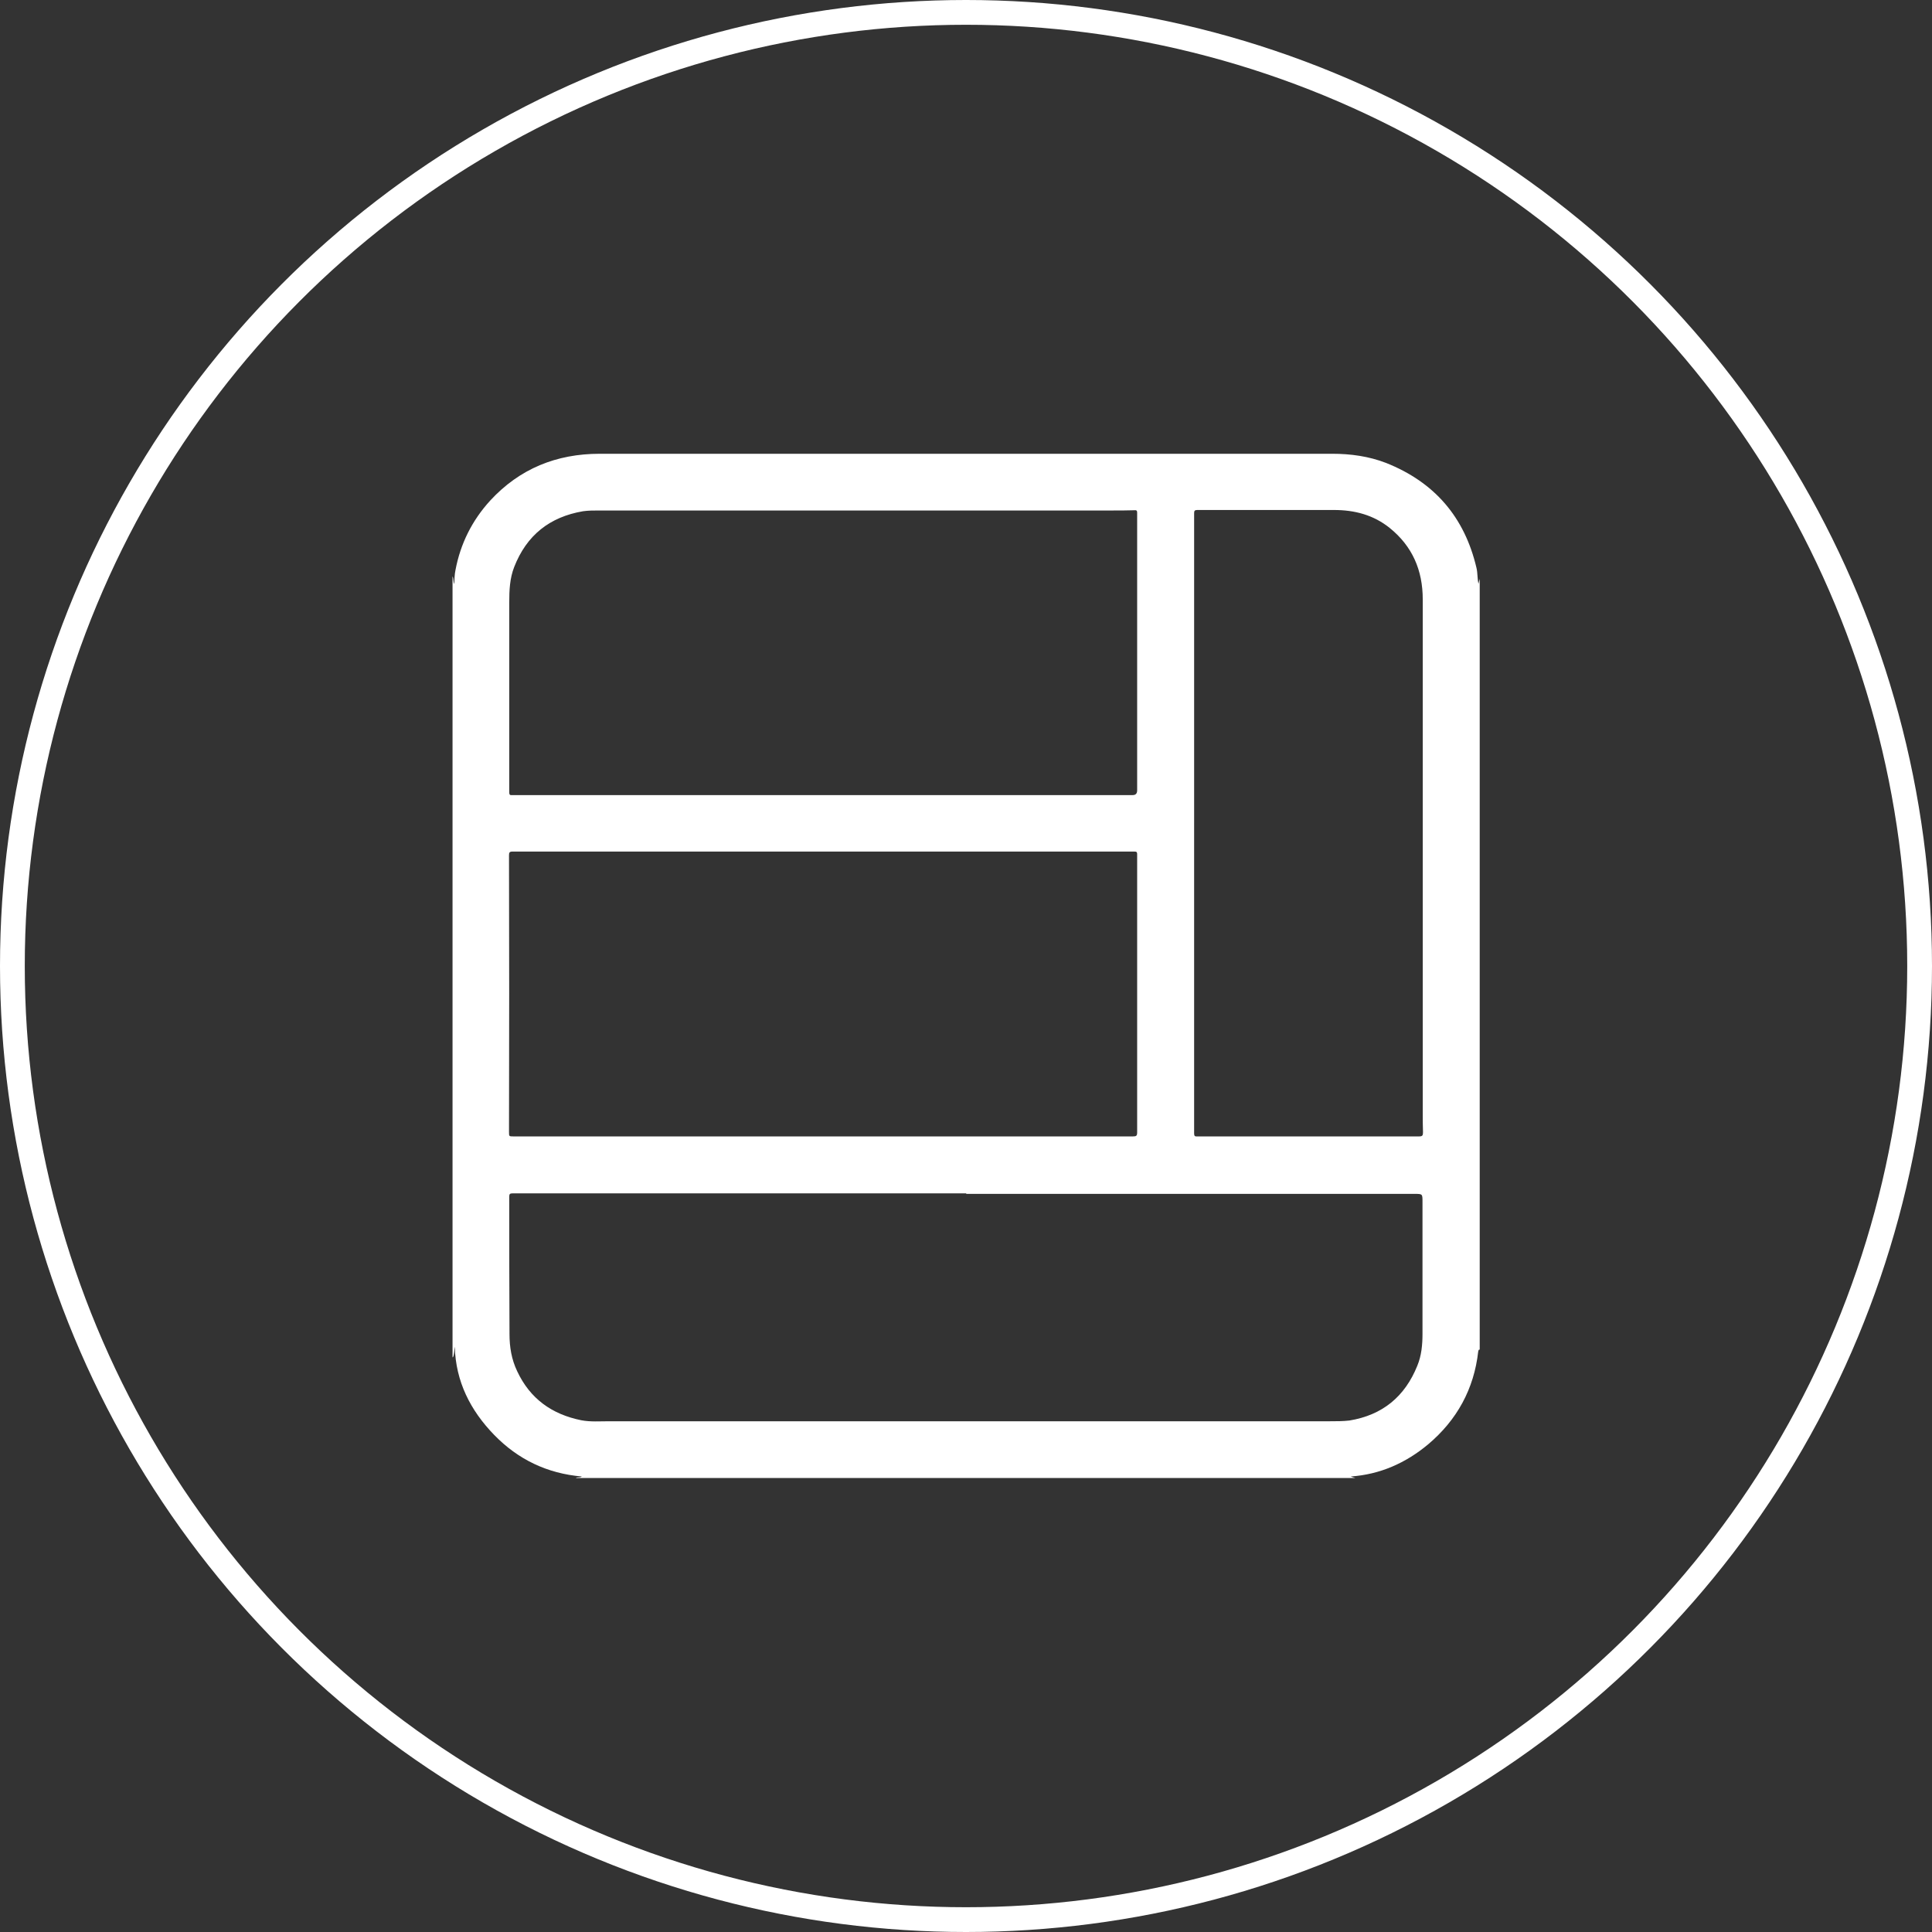
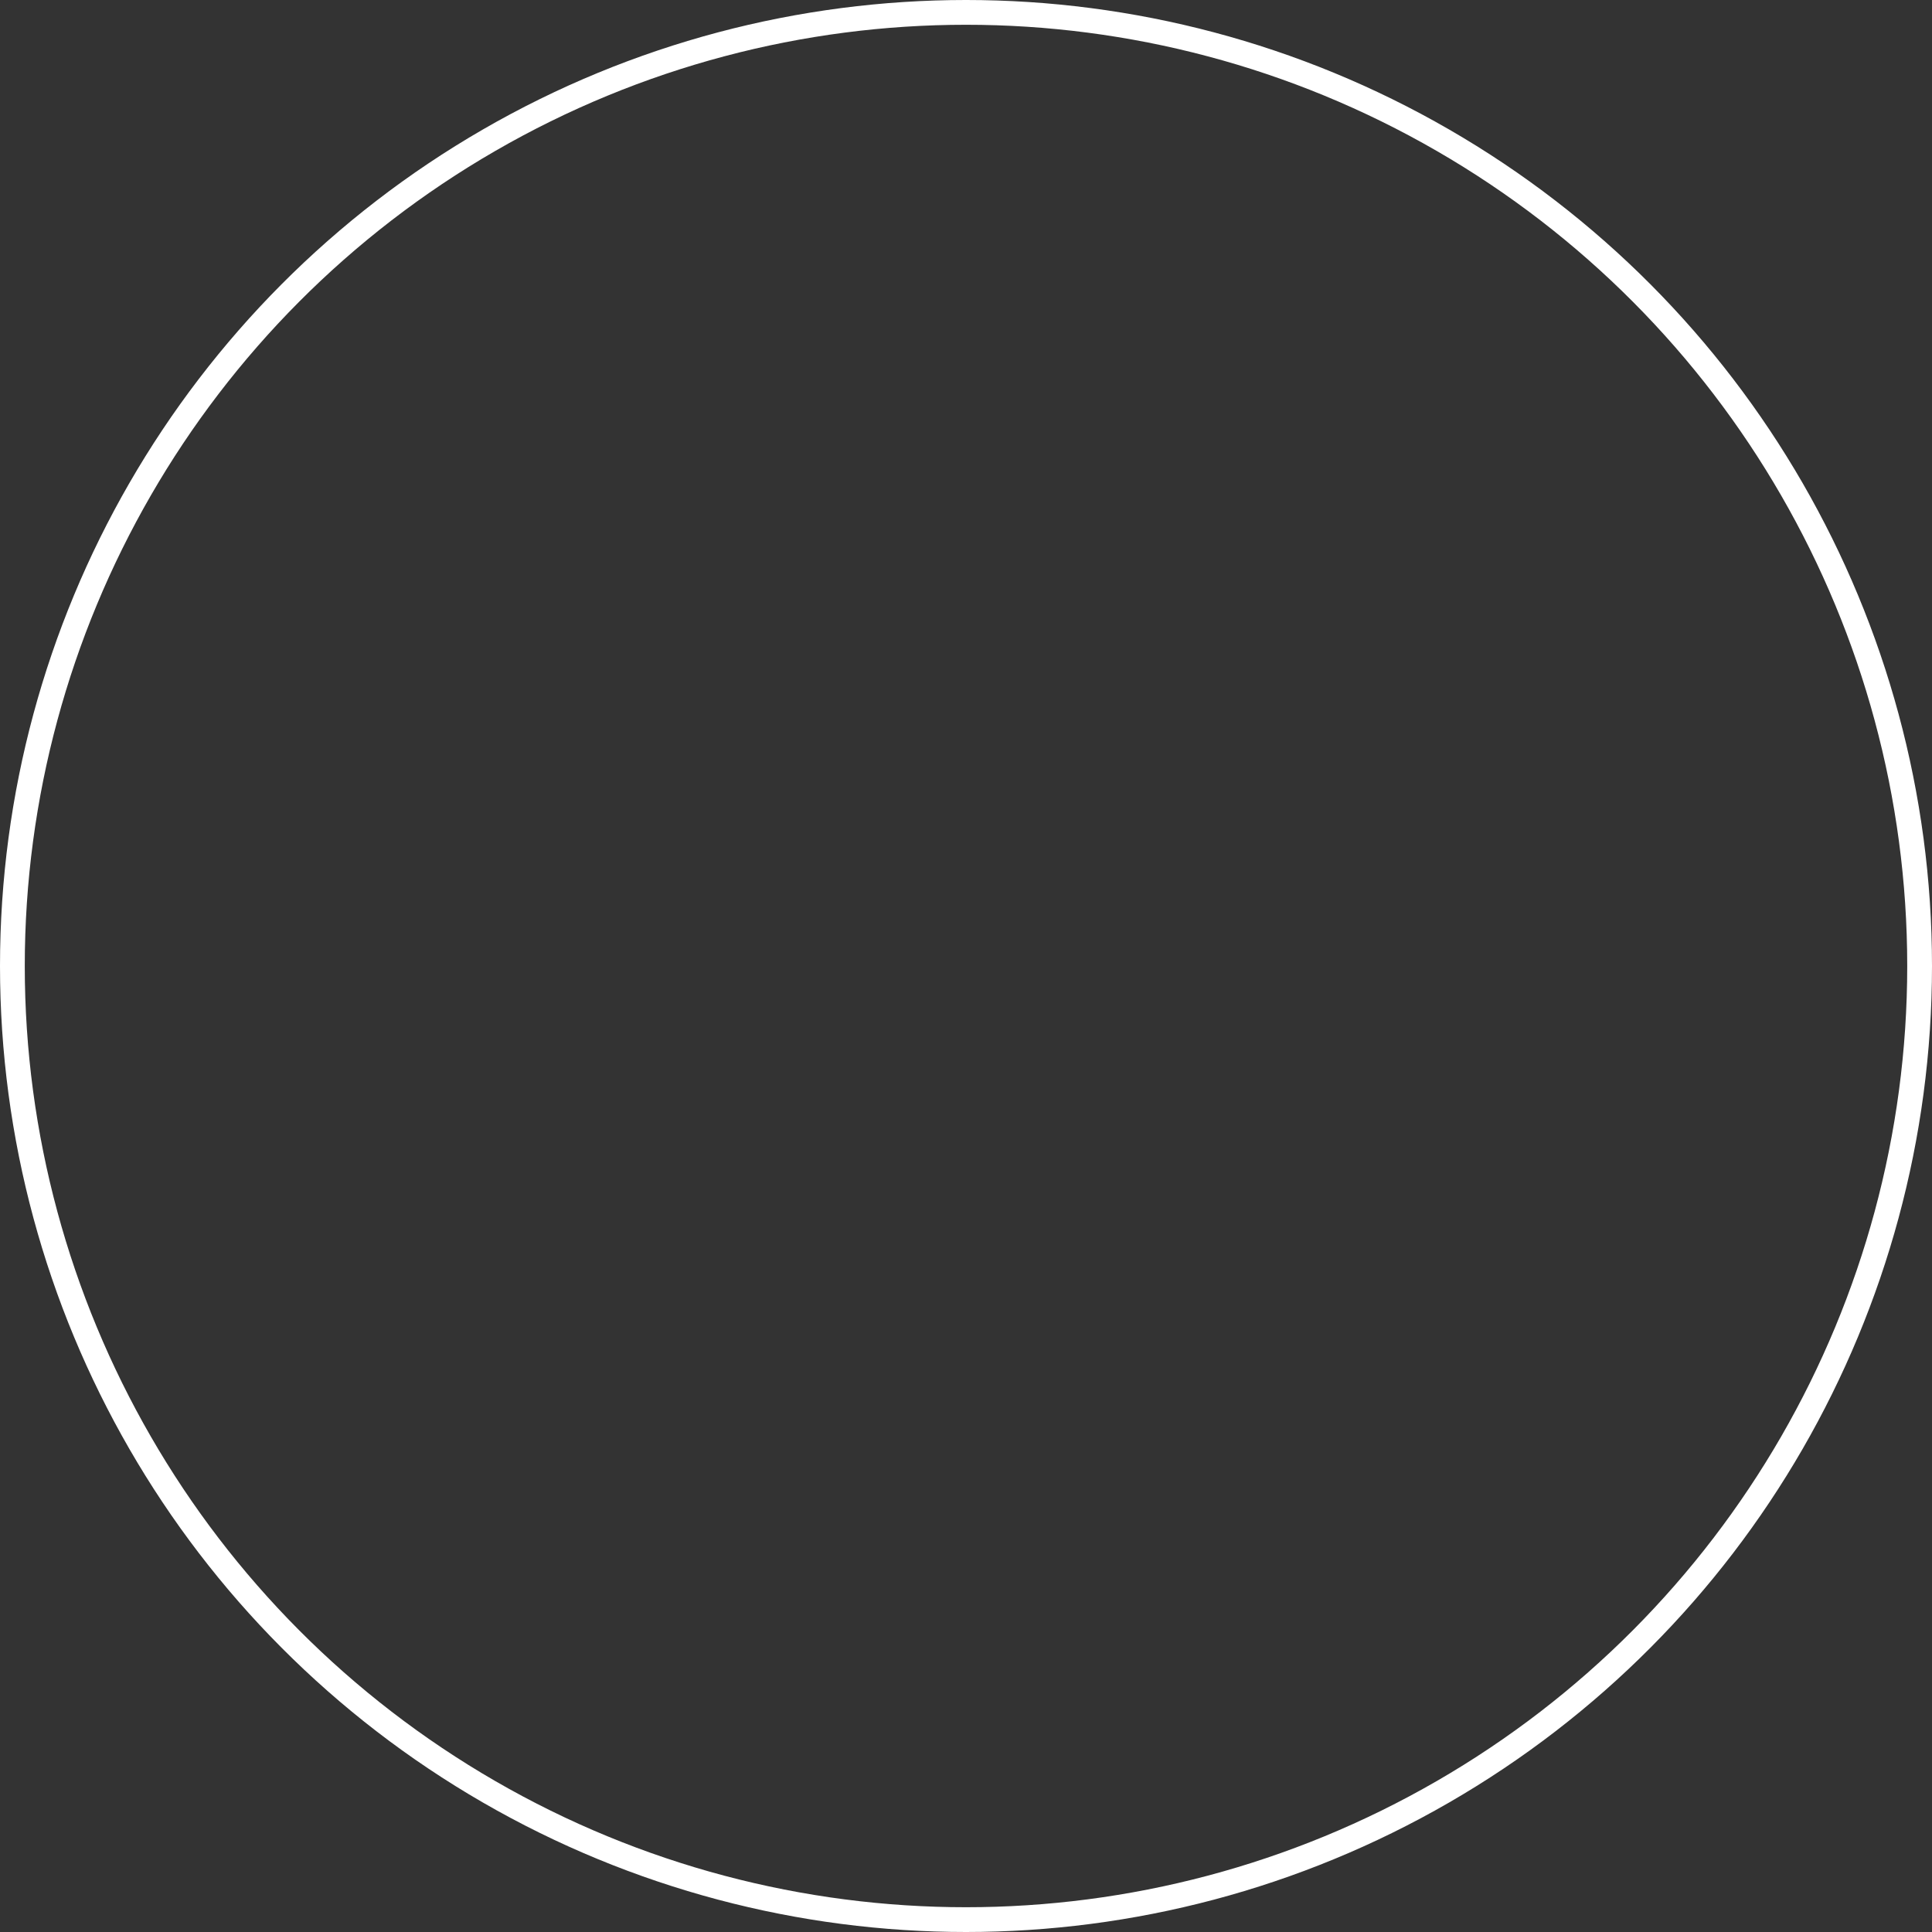
<svg xmlns="http://www.w3.org/2000/svg" id="Layer_2" data-name="Layer 2" viewBox="0 0 78 78">
  <rect x="0" y="0" width="78" height="78" fill="#333333" stroke="none" />
  <defs>
    <style>
      .cls-1 {
        fill: #fff;
      }

      .cls-2 {
        fill: none;
        stroke: #fff;
        stroke-miterlimit: 10;
      }
    </style>
  </defs>
  <g id="Layer_2-2" data-name="Layer 2">
    <circle class="cls-2" cx="39" cy="39" r="38.5" />
    <g id="eEyrea.tif">
-       <path class="cls-1" d="m18.27,54.8v-31.53c.05.09.02.2.07.31.01-.2.01-.39.05-.57.2-1.06.67-2,1.4-2.8,1.19-1.29,2.68-1.89,4.42-1.89,9.86,0,19.72,0,29.58,0,.74,0,1.47.1,2.17.37,1.96.78,3.17,2.19,3.65,4.24.05.21.03.42.08.64.02-.08.03-.14.05-.2v31.12s-.04-.03-.06.07c-.17,1.52-.86,2.77-2.02,3.75-.91.76-1.95,1.22-3.13,1.3.05.02.12.04.19.06h-31.47c.07-.05.16,0,.24-.06-1.4-.12-2.58-.69-3.54-1.68-.96-.99-1.55-2.15-1.59-3.56-.03.14-.01.29-.07.42Zm20.74-6.62h0c-6.11,0-12.22,0-18.33,0-.09,0-.12.03-.12.12,0,1.85,0,3.71.01,5.56,0,.52.08,1.02.31,1.5.52,1.11,1.4,1.74,2.59,1.98.37.07.74.04,1.12.04,9.7,0,19.4,0,29.1,0,.27,0,.53,0,.79-.03,1.34-.22,2.24-.97,2.74-2.21.17-.41.21-.85.21-1.29,0-1.78,0-3.55,0-5.33,0-.32,0-.32-.32-.32-6.03,0-12.07,0-18.1,0Zm-5.78-2.3c4.17,0,8.34,0,12.51,0,.13,0,.17-.02.17-.16,0-3.72,0-7.45,0-11.17,0-.02,0-.05,0-.07,0-.07-.02-.1-.1-.1-.31,0-.61,0-.92,0-4.64,0-9.29,0-13.93,0-3.42,0-6.85,0-10.27,0-.12,0-.14.04-.14.15.01,3.72.01,7.44,0,11.16,0,.19,0,.19.18.19,4.16,0,8.32,0,12.48,0Zm0-13.78c4.17,0,8.33,0,12.5,0q.18,0,.18-.19c0-3.7,0-7.4,0-11.11,0-.03,0-.06,0-.09,0-.08-.01-.12-.11-.11-.31.01-.61.01-.92.01-6.9,0-13.79,0-20.69,0-.22,0-.44,0-.65.03-1.35.23-2.28.97-2.78,2.25-.18.46-.2.94-.2,1.43,0,2.23,0,4.47,0,6.7,0,.32,0,.65,0,.97,0,.08.02.12.1.11.04,0,.07,0,.11,0,4.15,0,8.3,0,12.46,0Zm14.98,1.15c0,.12,0,.24,0,.36,0,4.05,0,8.1,0,12.15,0,.1.03.13.12.12.1,0,.2,0,.3,0,2.89,0,5.78,0,8.66,0,.14,0,.16-.04.16-.17-.01-.26-.01-.51-.01-.77,0-4.43,0-8.87,0-13.3,0-2.48,0-4.96,0-7.44,0-1.18-.42-2.15-1.34-2.89-.65-.52-1.41-.72-2.24-.72-1.84,0-3.69,0-5.53,0-.1,0-.12.04-.12.13,0,.3,0,.61,0,.92,0,3.87,0,7.73,0,11.6Z" />
-     </g>
+       </g>
  </g>
</svg>